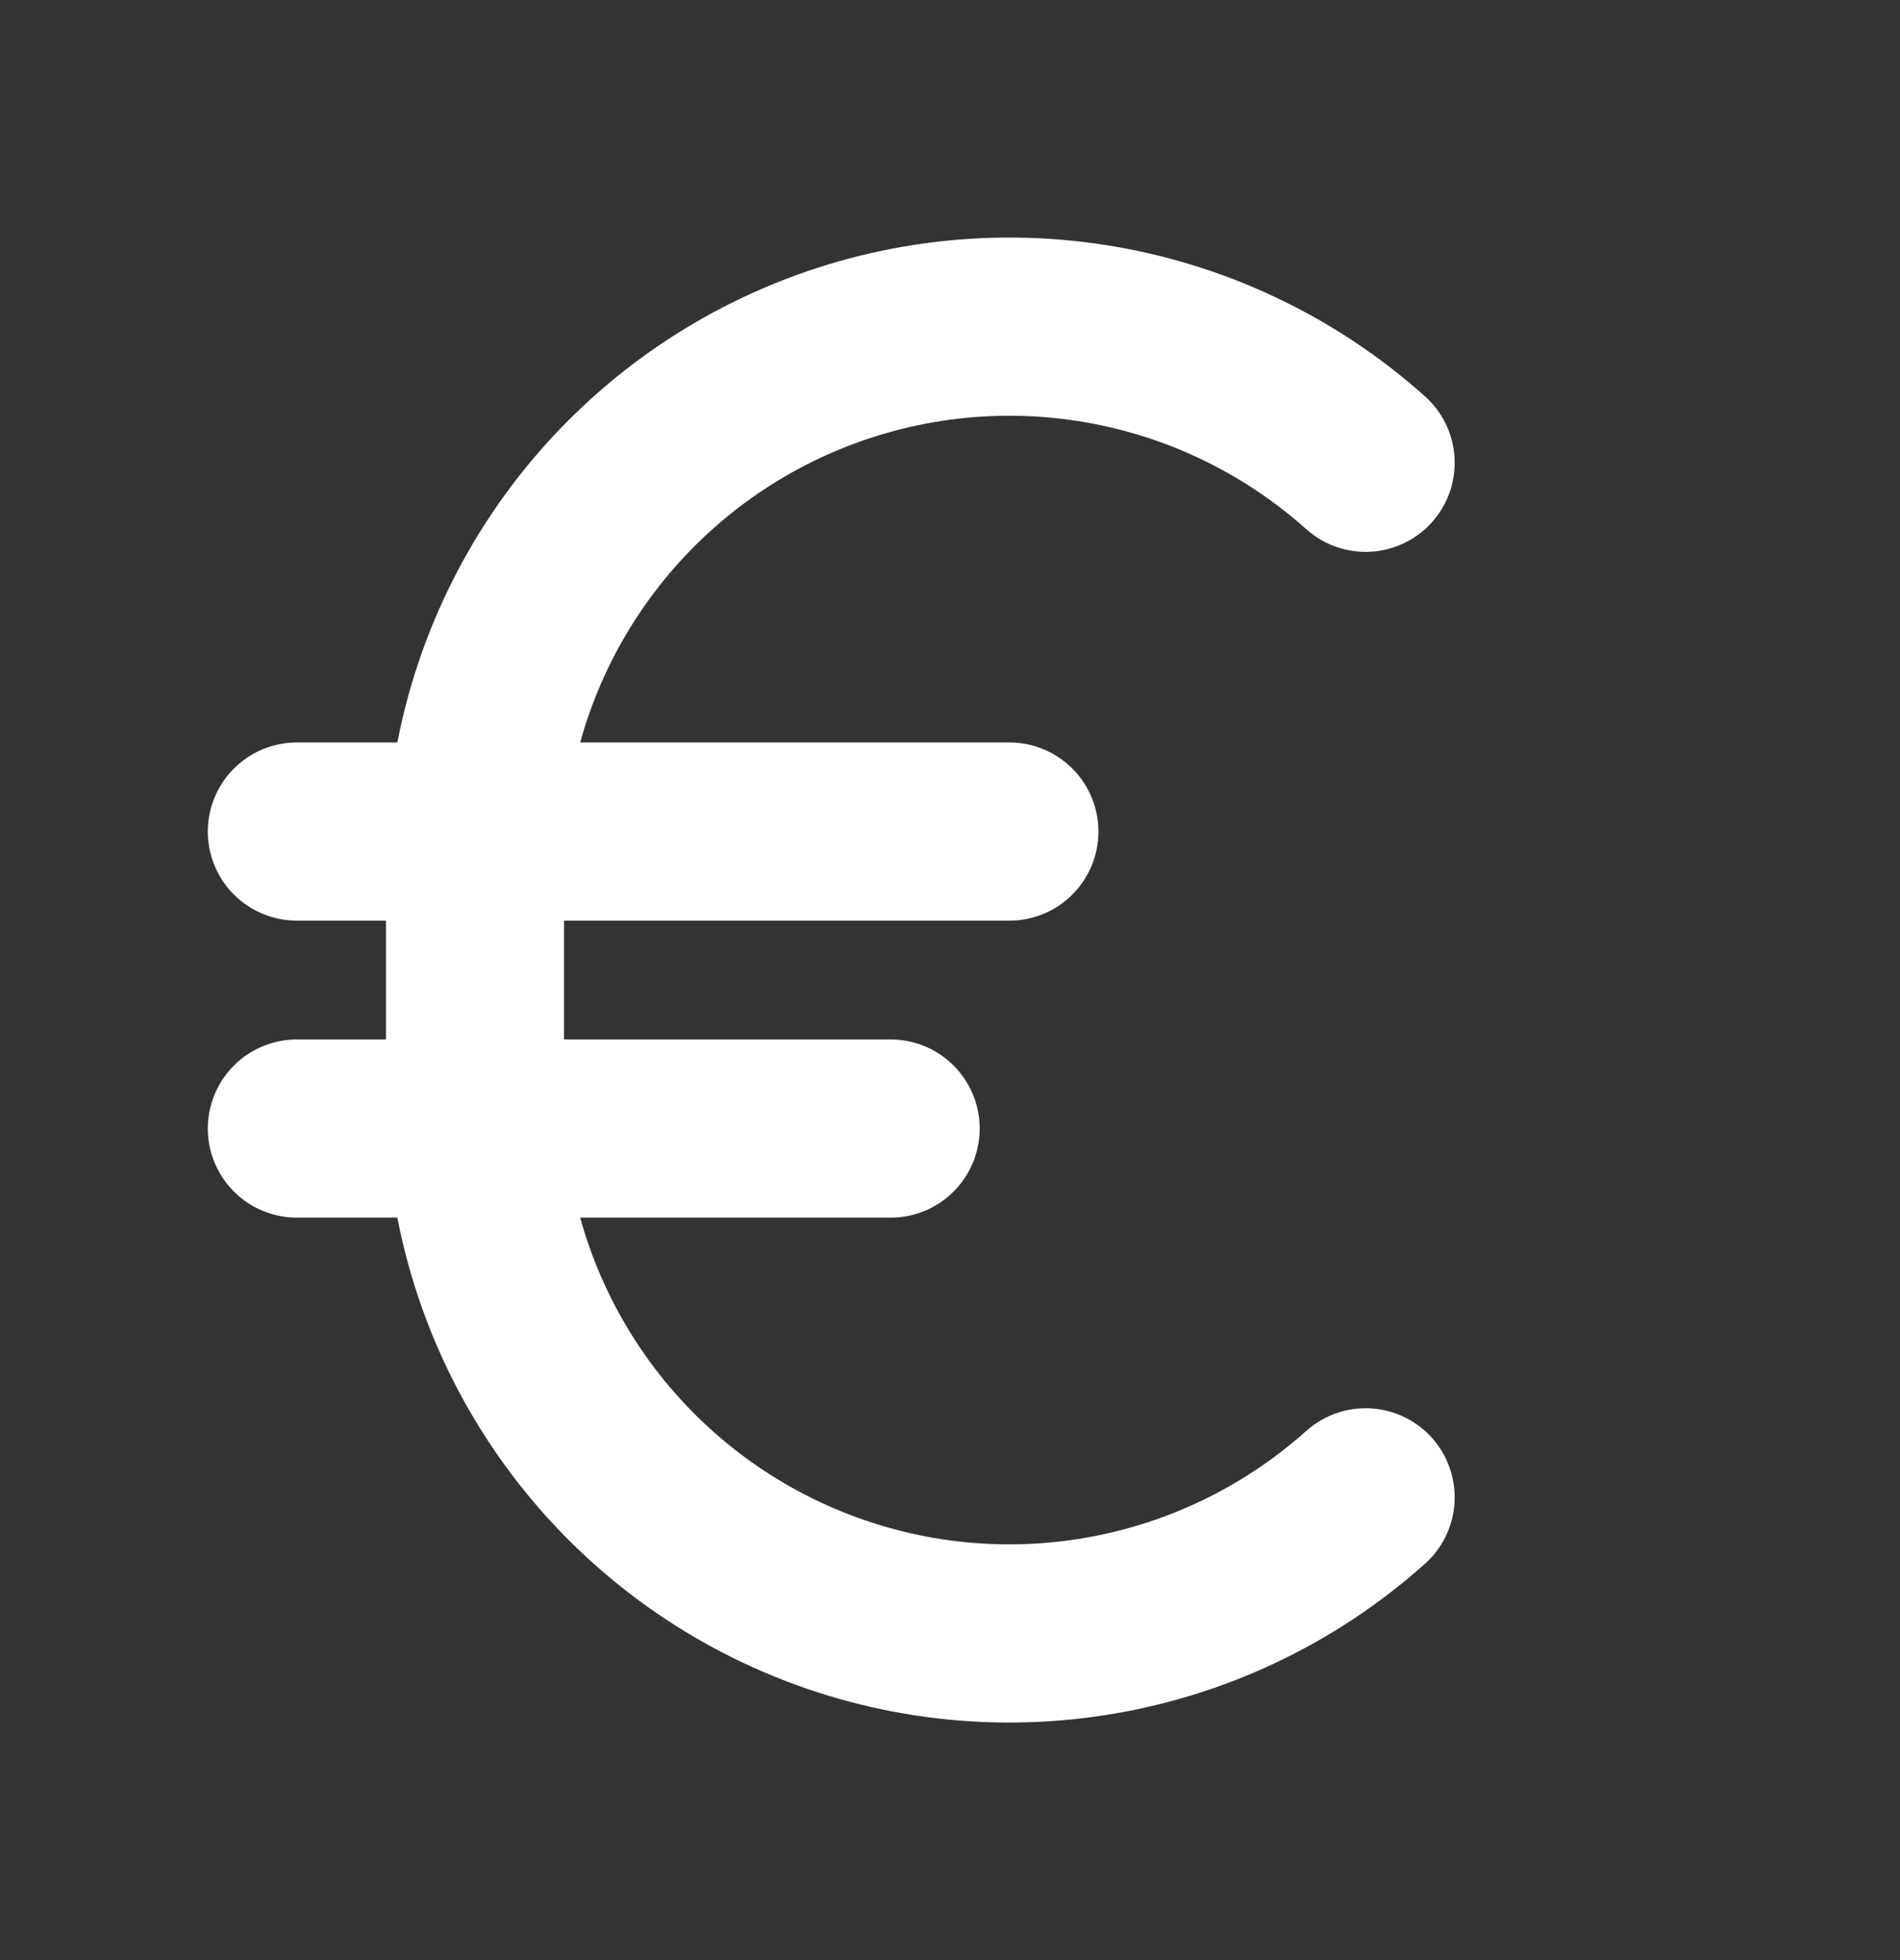
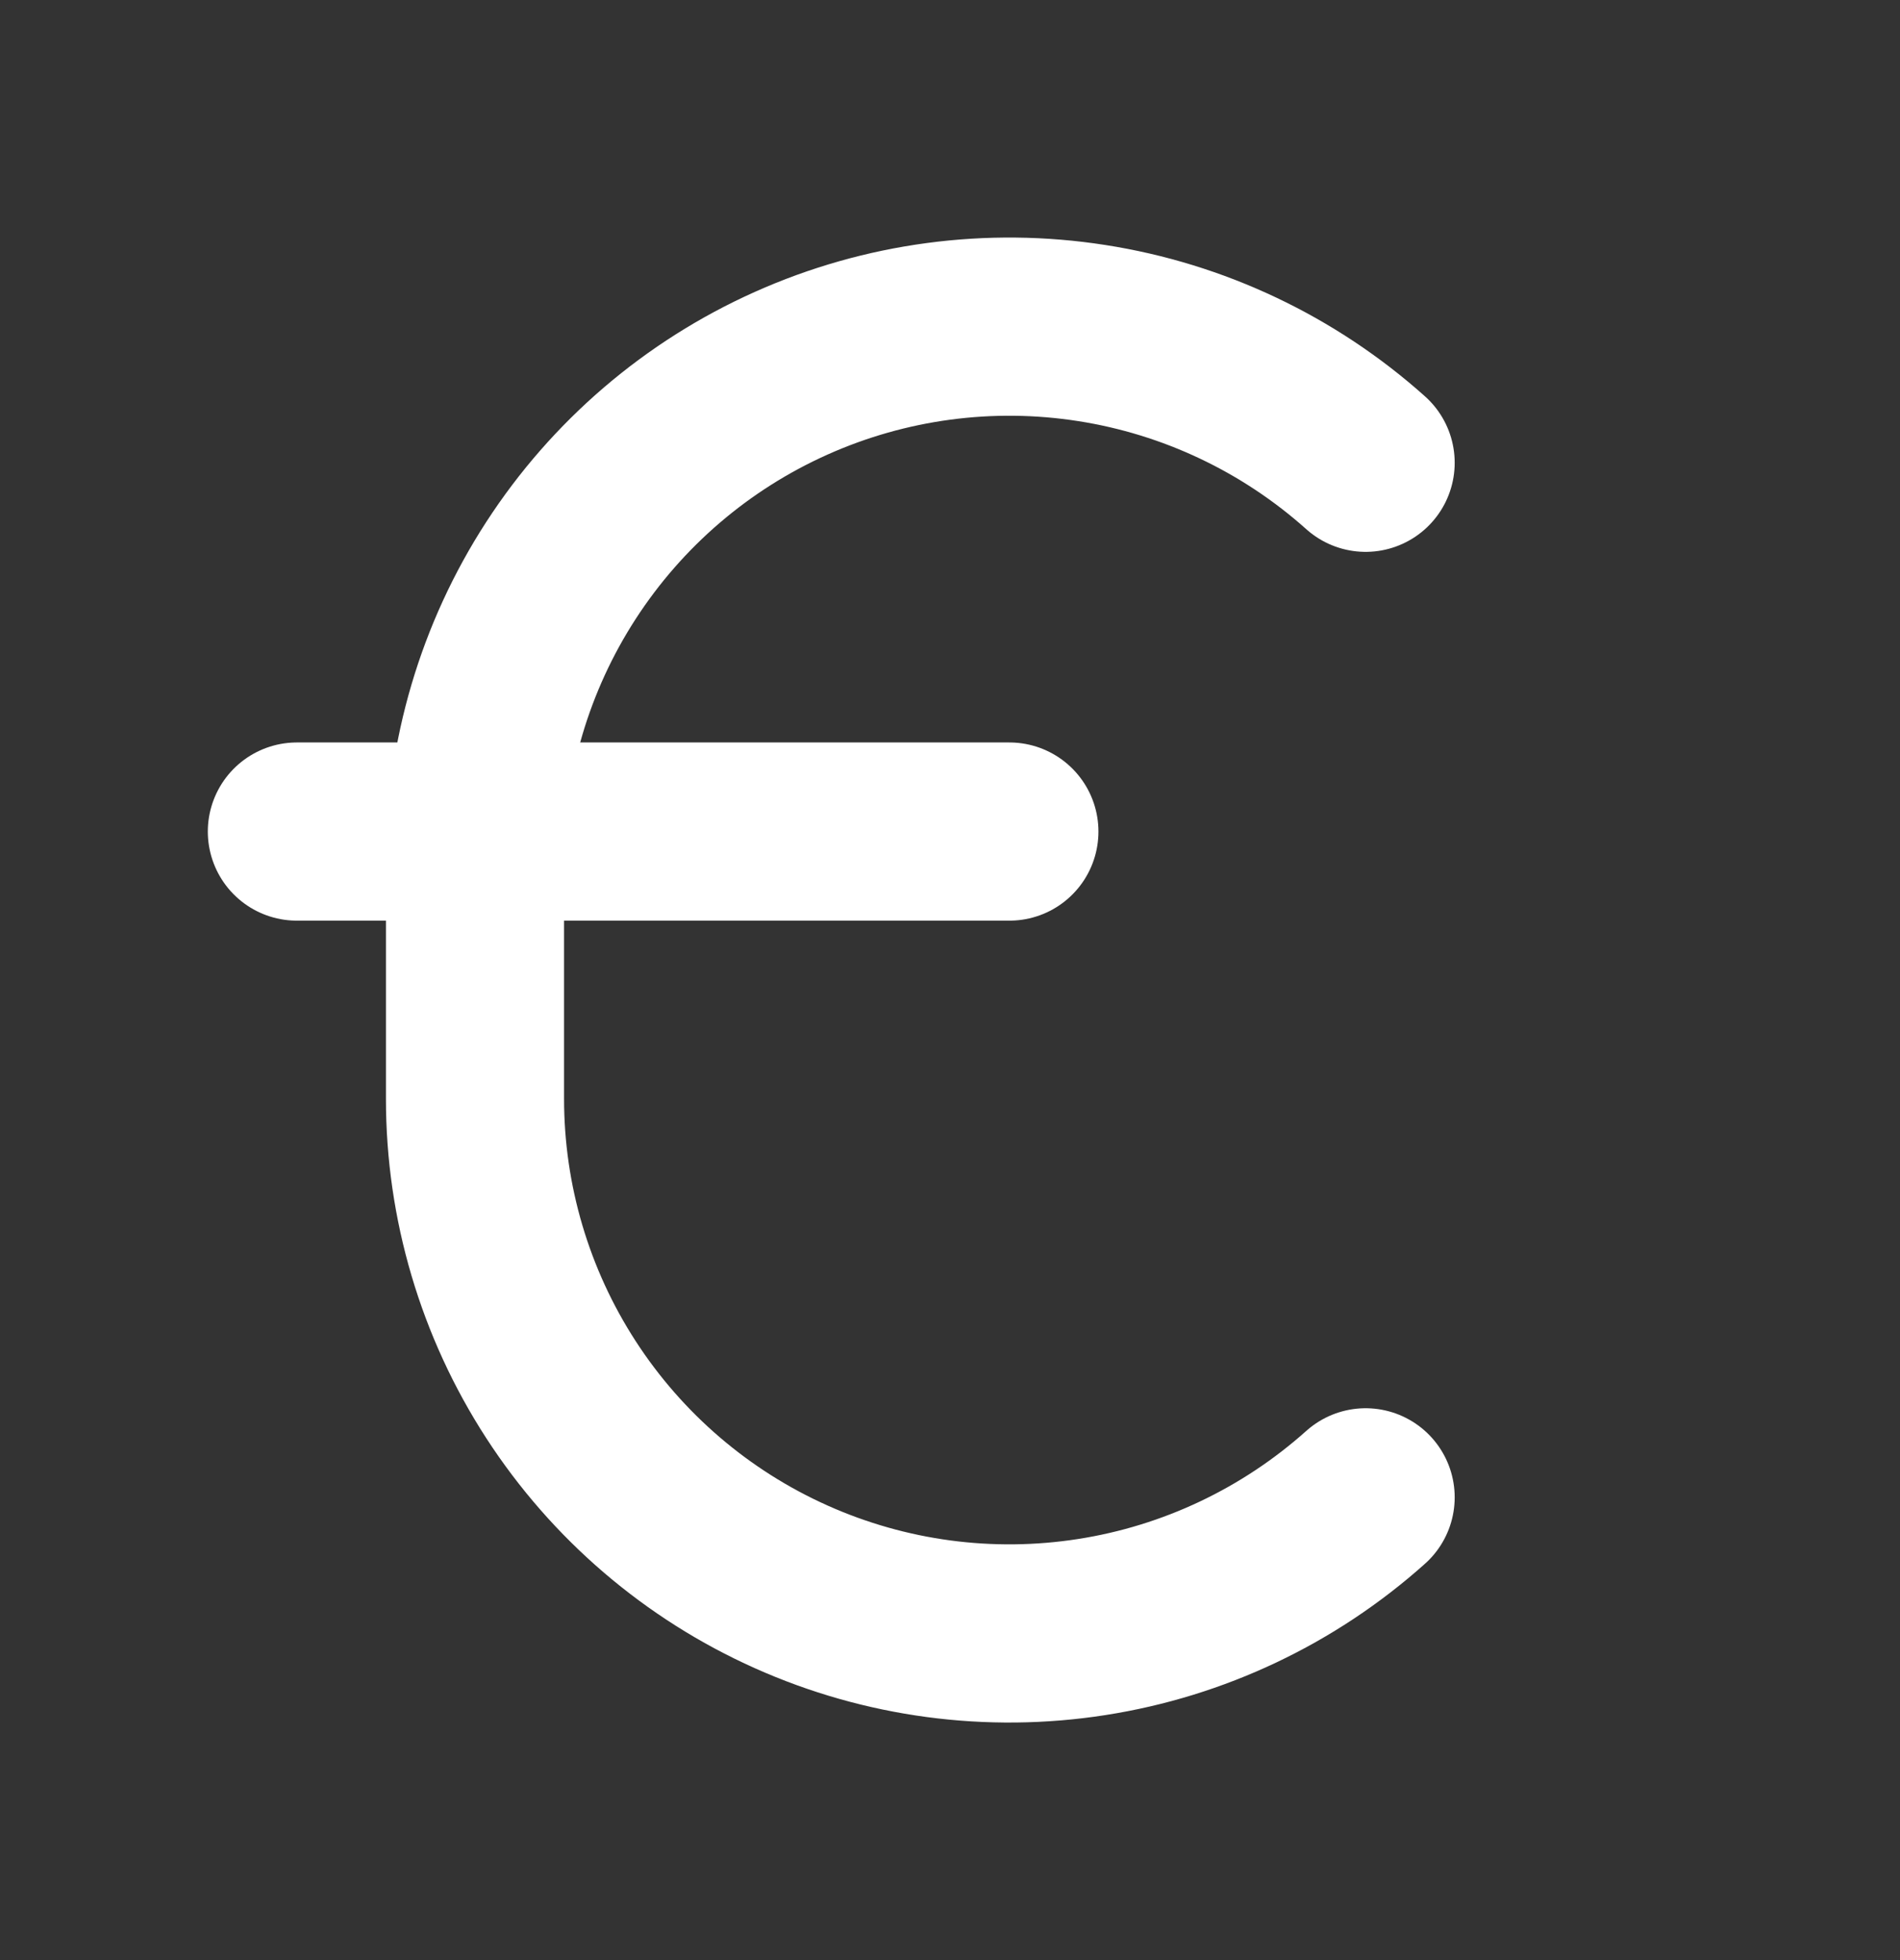
<svg xmlns="http://www.w3.org/2000/svg" width="32" height="33" fill="none" viewBox="0 0 32 33">
  <rect x="0" y="0" width="32" height="33" fill="#333333" stroke="none" />
  <path d="M5 14H17" stroke="white" stroke-width="3" stroke-linecap="round" stroke-linejoin="round" />
-   <path d="M5 19H15" stroke="white" stroke-width="3" stroke-linecap="round" stroke-linejoin="round" />
  <path d="M23 25.209C21.705 26.367 20.102 27.126 18.386 27.393C16.669 27.661 14.912 27.426 13.325 26.716C11.739 26.007 10.393 24.854 9.448 23.396C8.503 21.938 8 20.238 8 18.5V14.5C8 12.763 8.503 11.062 9.448 9.604C10.393 8.146 11.739 6.993 13.325 6.284C14.912 5.574 16.669 5.339 18.386 5.607C20.102 5.874 21.705 6.633 23 7.791" stroke="white" stroke-width="3" stroke-linecap="round" stroke-linejoin="round" />
</svg>